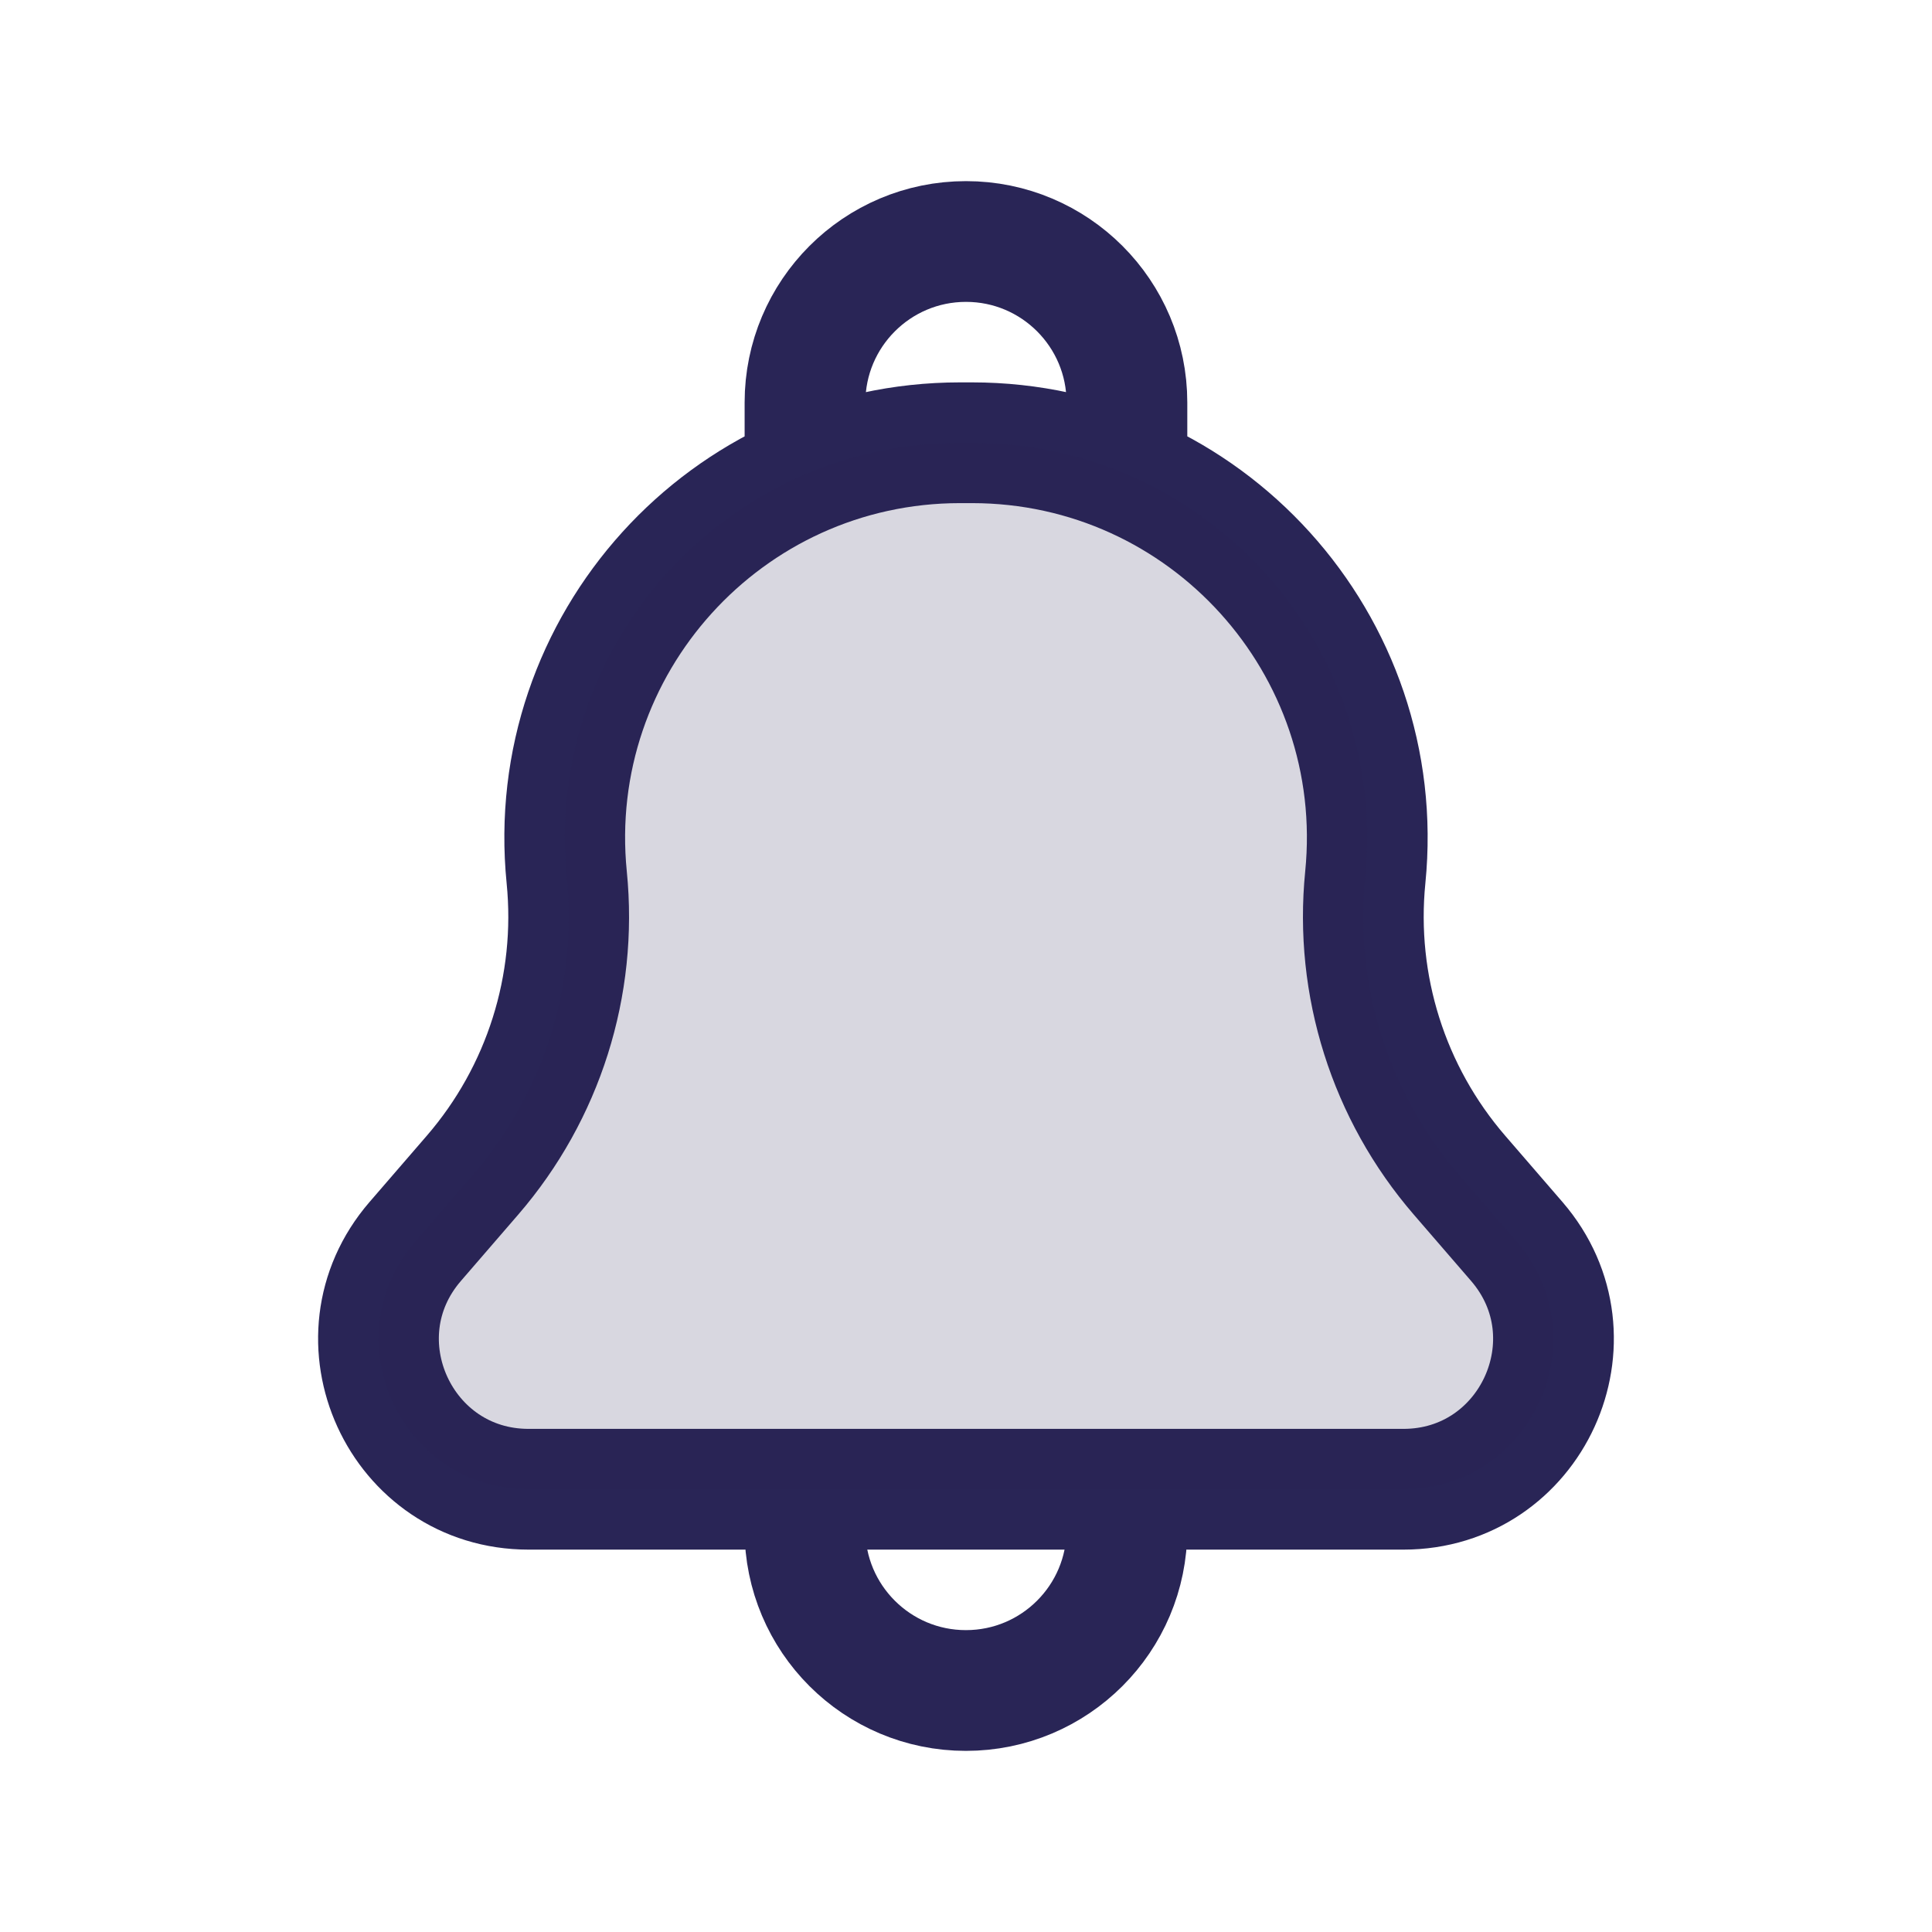
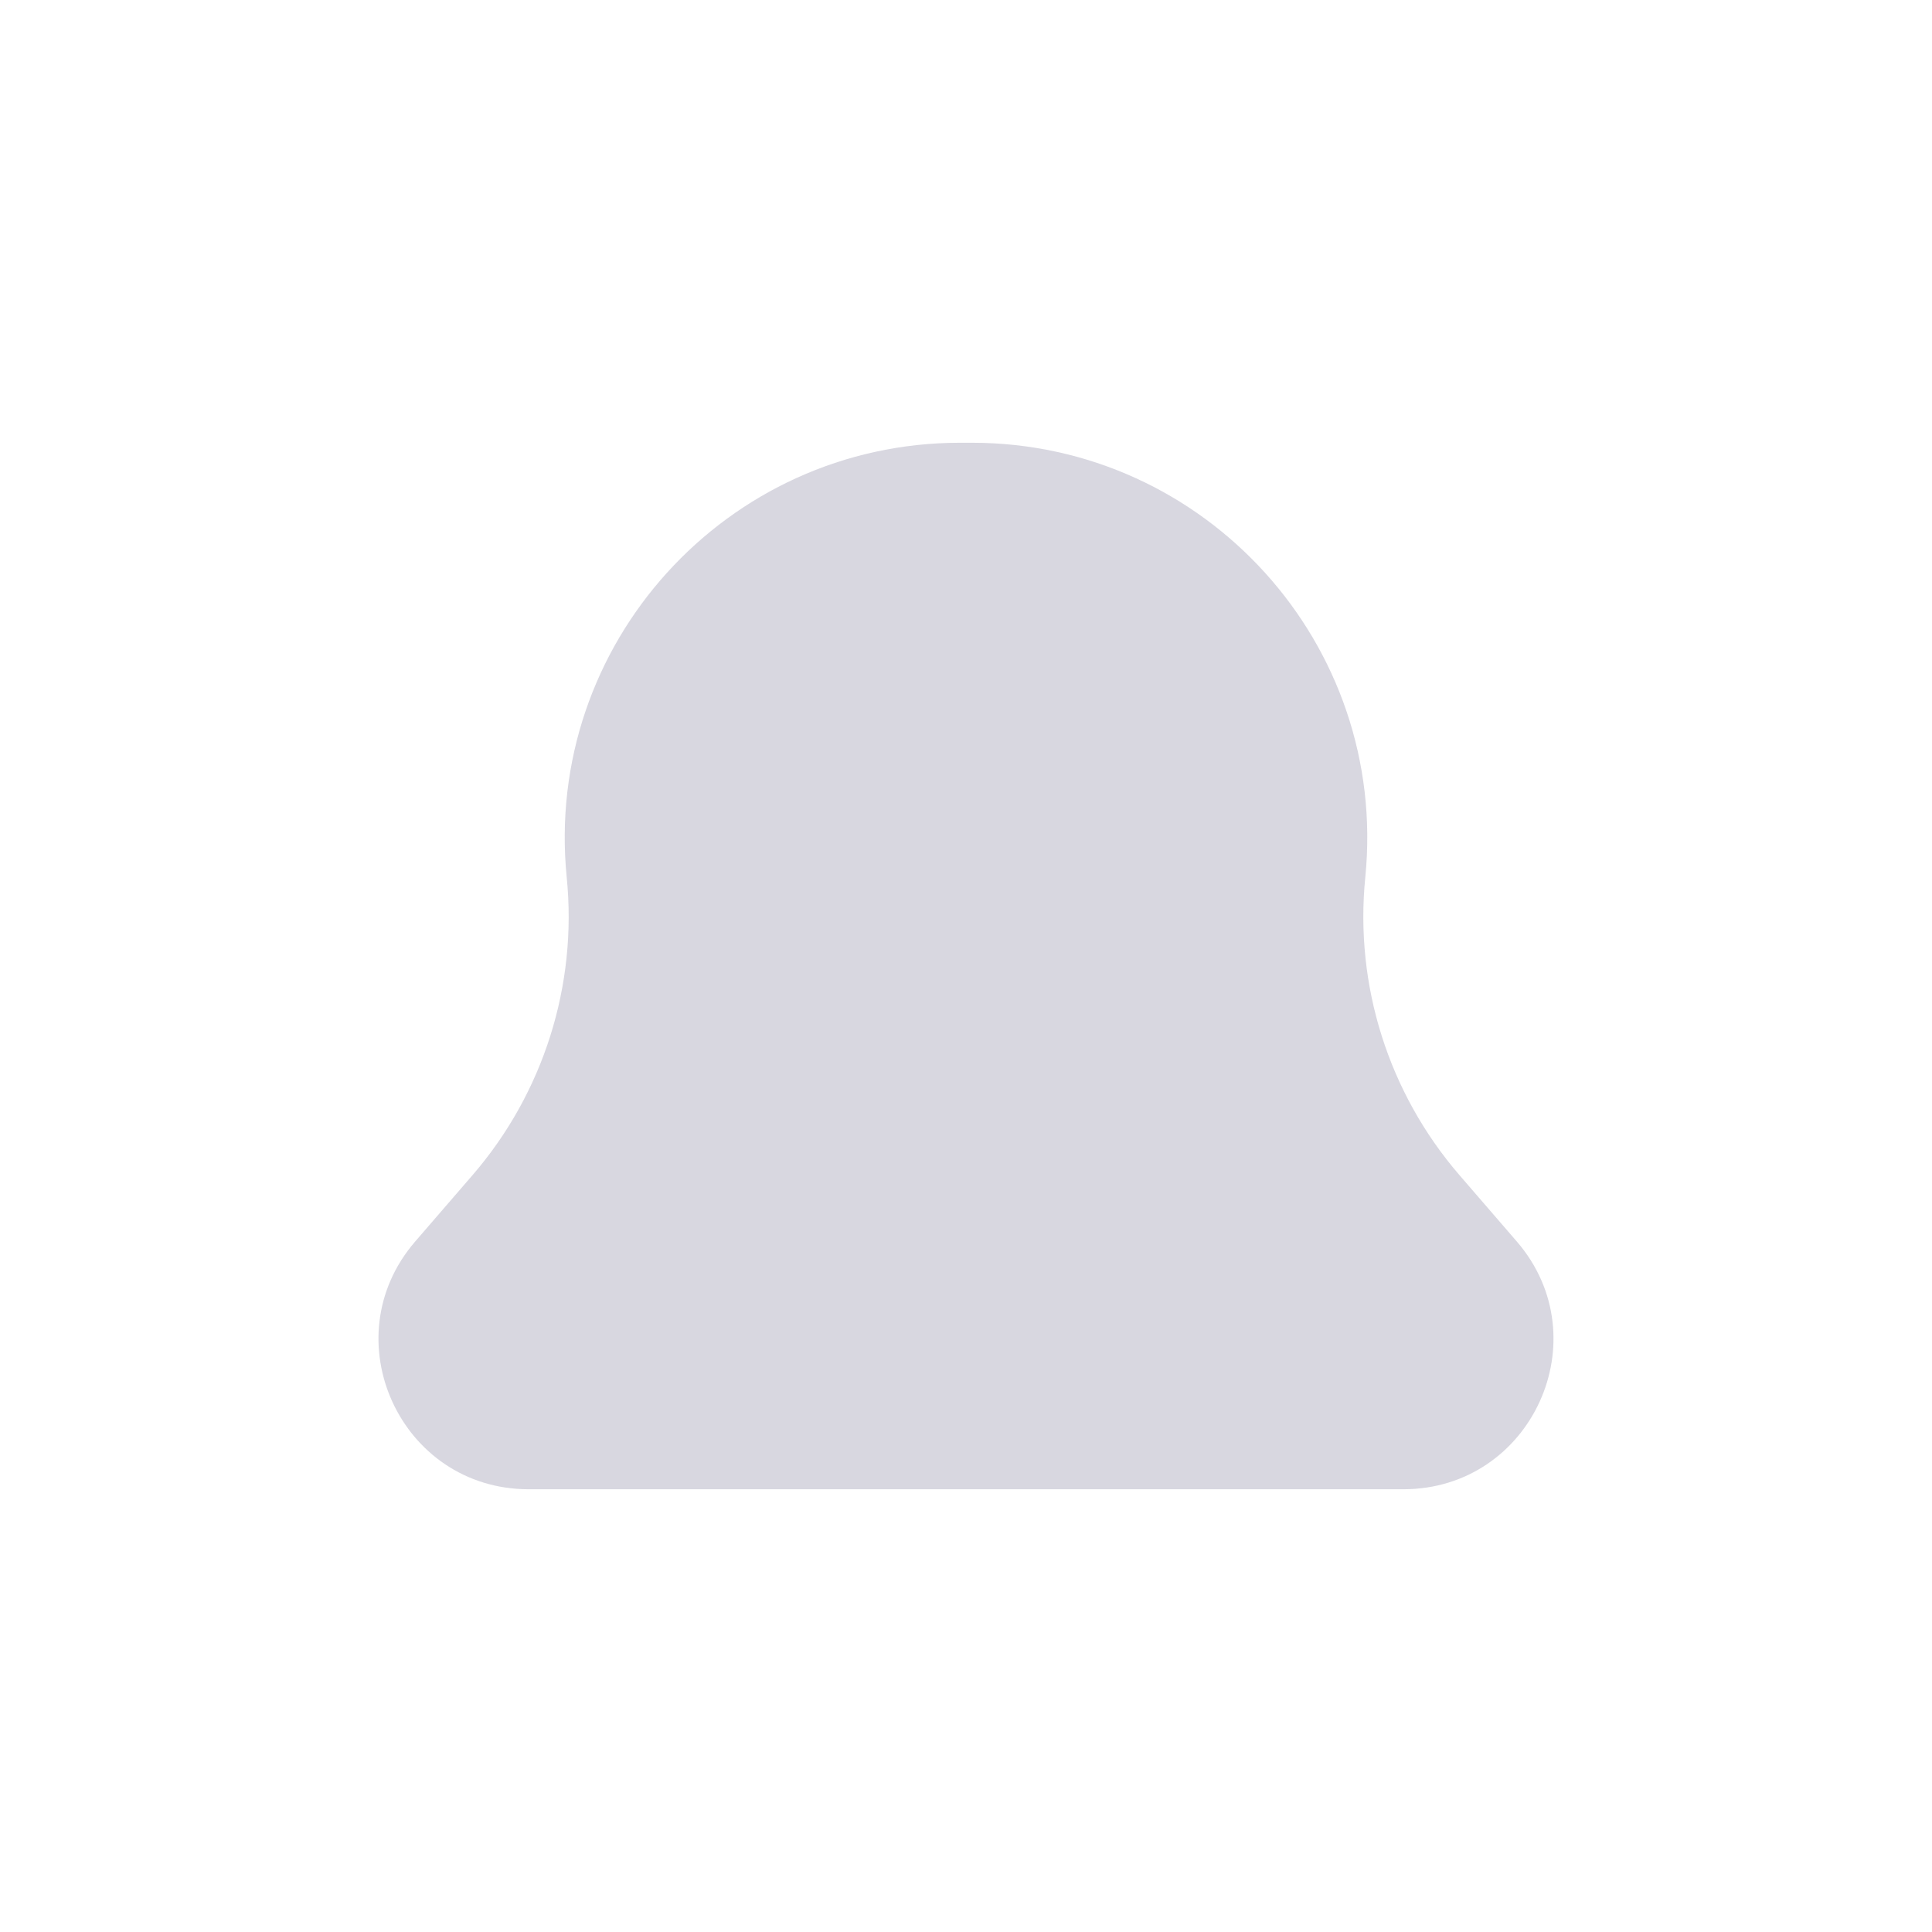
<svg xmlns="http://www.w3.org/2000/svg" width="24" height="24" viewBox="0 0 24 24" fill="none">
-   <path d="M10 6L10 5C10 3.896 10.895 3 12 3V3C13.104 3 13.999 3.895 13.999 5V6M13.999 18.5H17.433C19.027 18.5 19.883 16.628 18.842 15.422L18.13 14.598C17.249 13.578 16.826 12.24 16.96 10.899V10.899C17.249 8.008 14.979 5.5 12.074 5.5H11.926C9.021 5.5 6.751 8.008 7.04 10.899V10.899C7.174 12.241 6.751 13.578 5.87 14.598L5.158 15.422C4.116 16.628 4.973 18.5 6.567 18.5H9.999M13.999 18.5V19C13.999 20.105 13.104 21 11.999 21V21C10.895 21 9.999 20.105 9.999 19V18.5M13.999 18.5H9.999" stroke="#292556" stroke-width="1.5" stroke-linejoin="round" />
  <path d="M18.842 15.422L18.13 14.598C17.249 13.578 16.826 12.24 16.96 10.899C17.249 8.008 14.979 5.5 12.074 5.5H11.926C9.021 5.5 6.751 8.008 7.04 10.899C7.174 12.241 6.751 13.578 5.87 14.598L5.158 15.422C4.116 16.628 4.973 18.5 6.567 18.5H9.999H13.999H17.433C19.027 18.5 19.883 16.628 18.842 15.422Z" fill="#292556" fill-opacity="0.18" />
</svg>